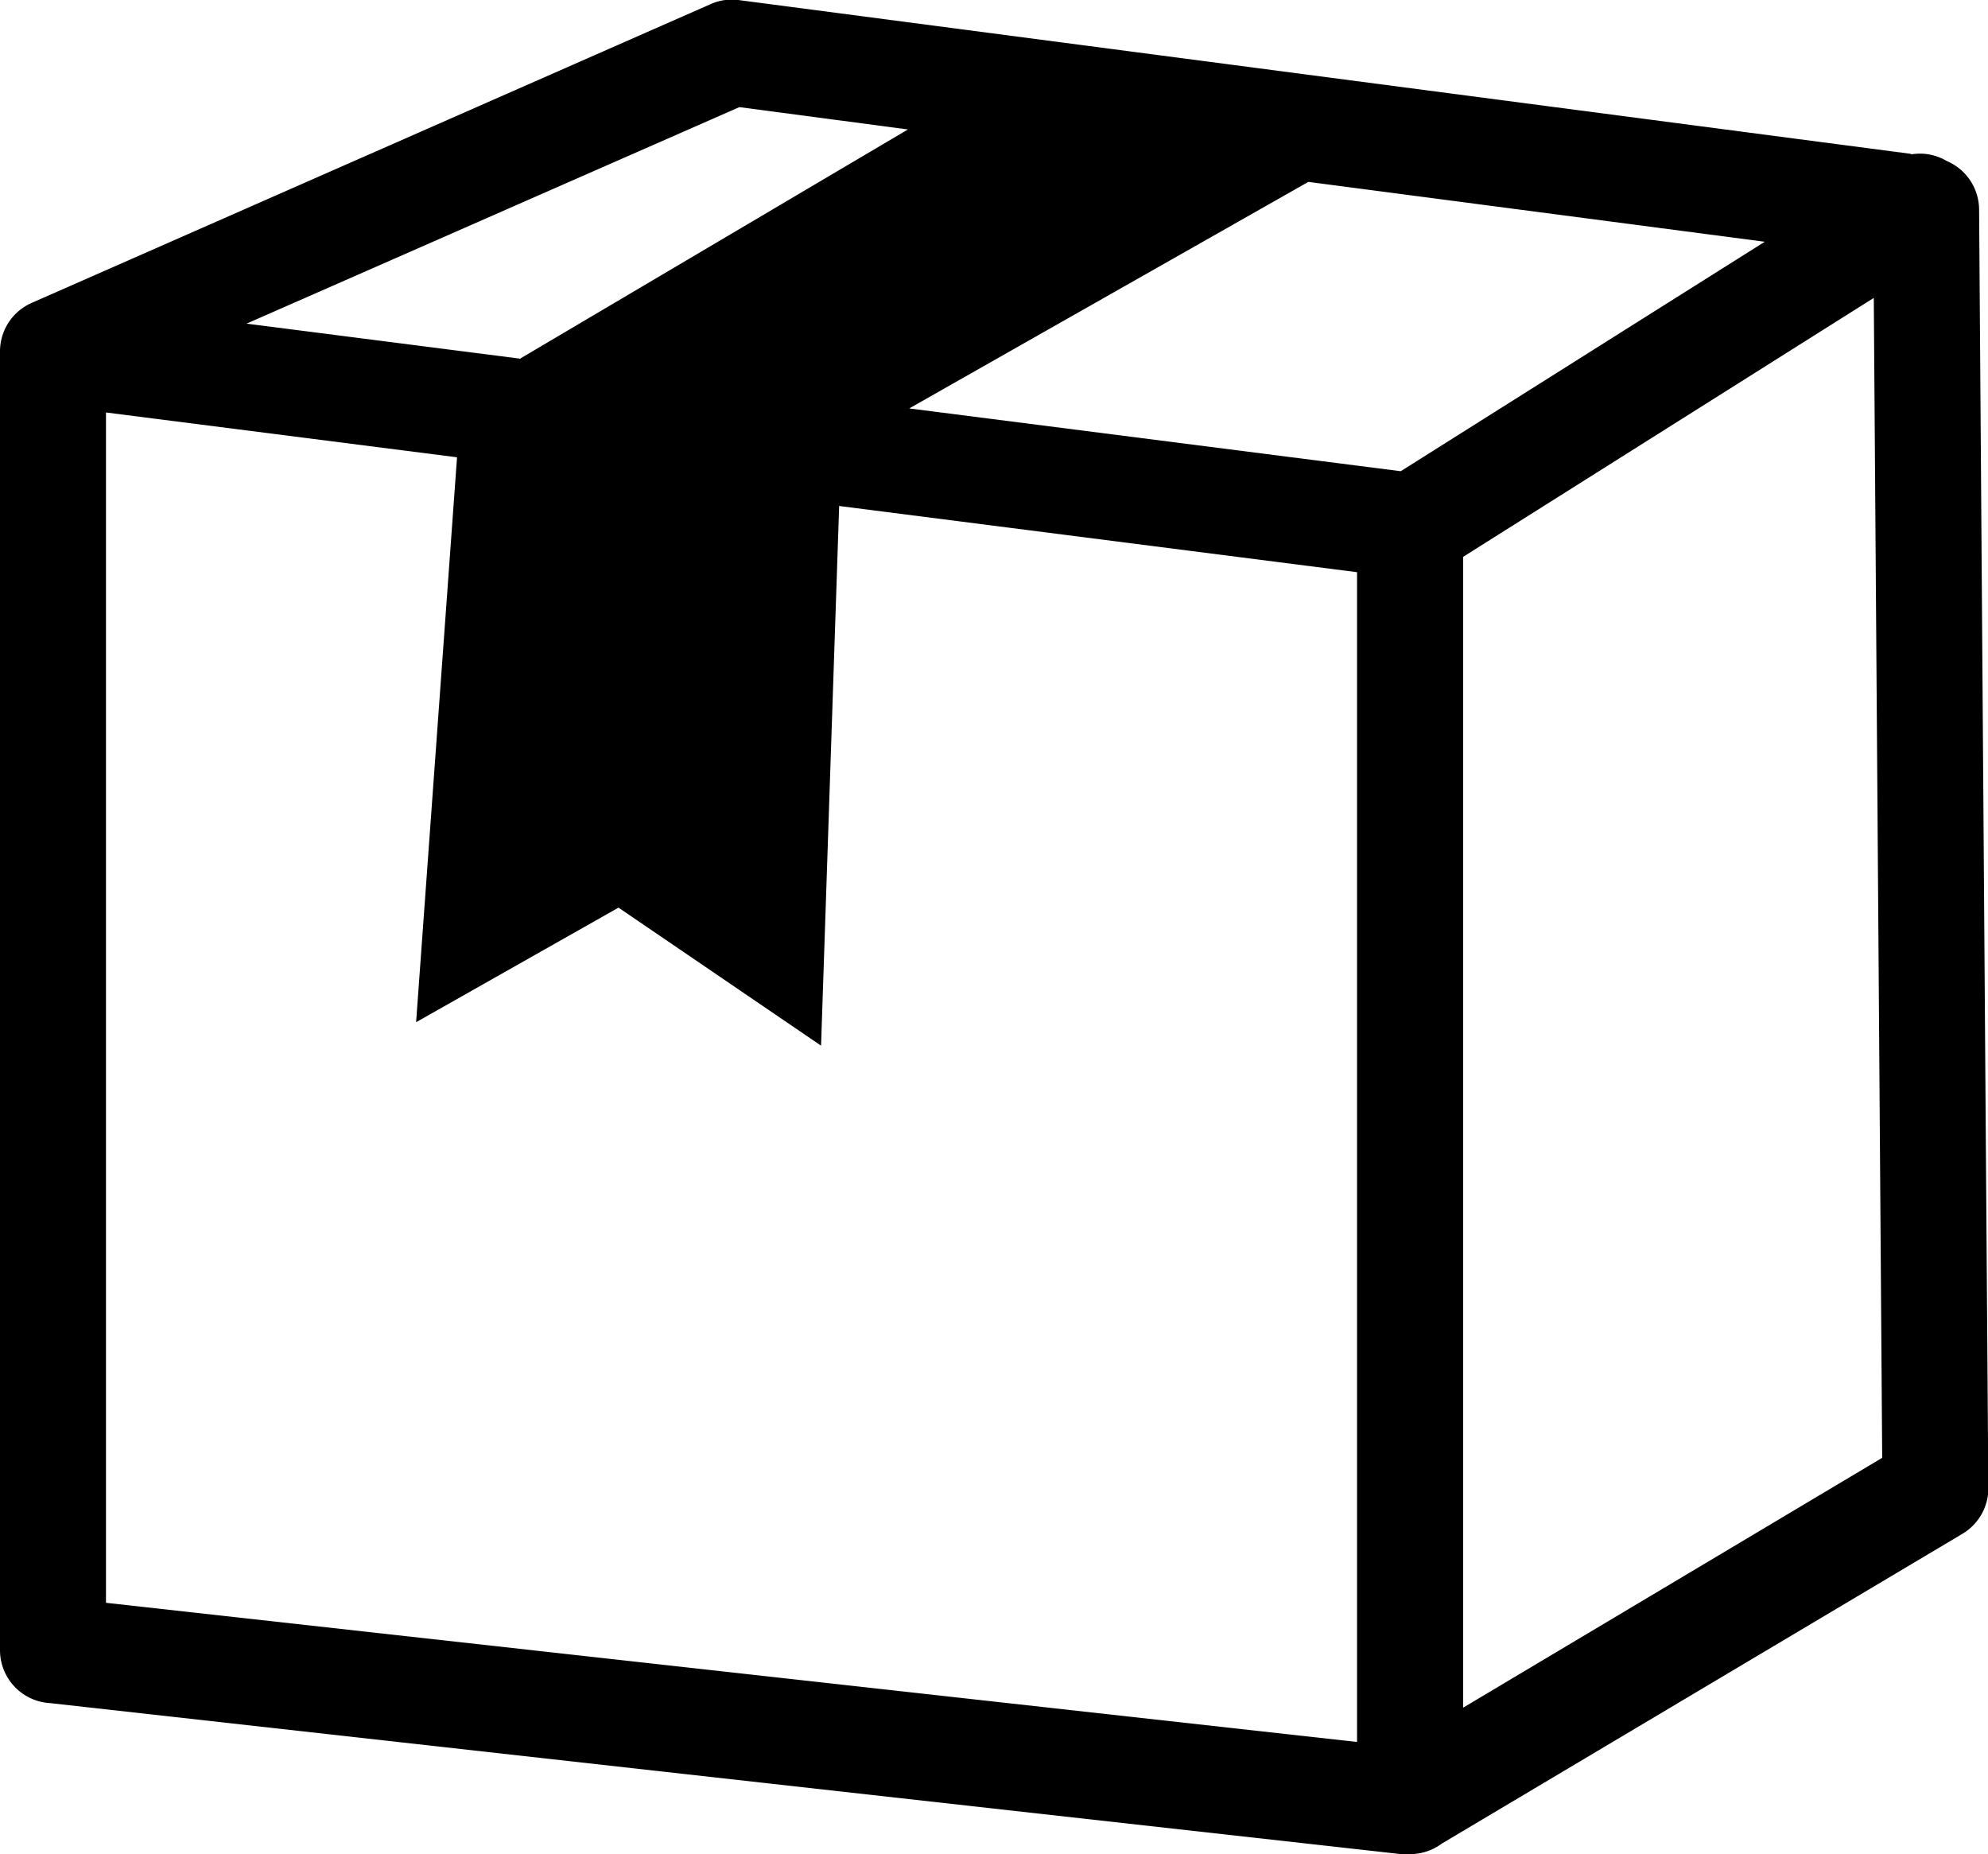
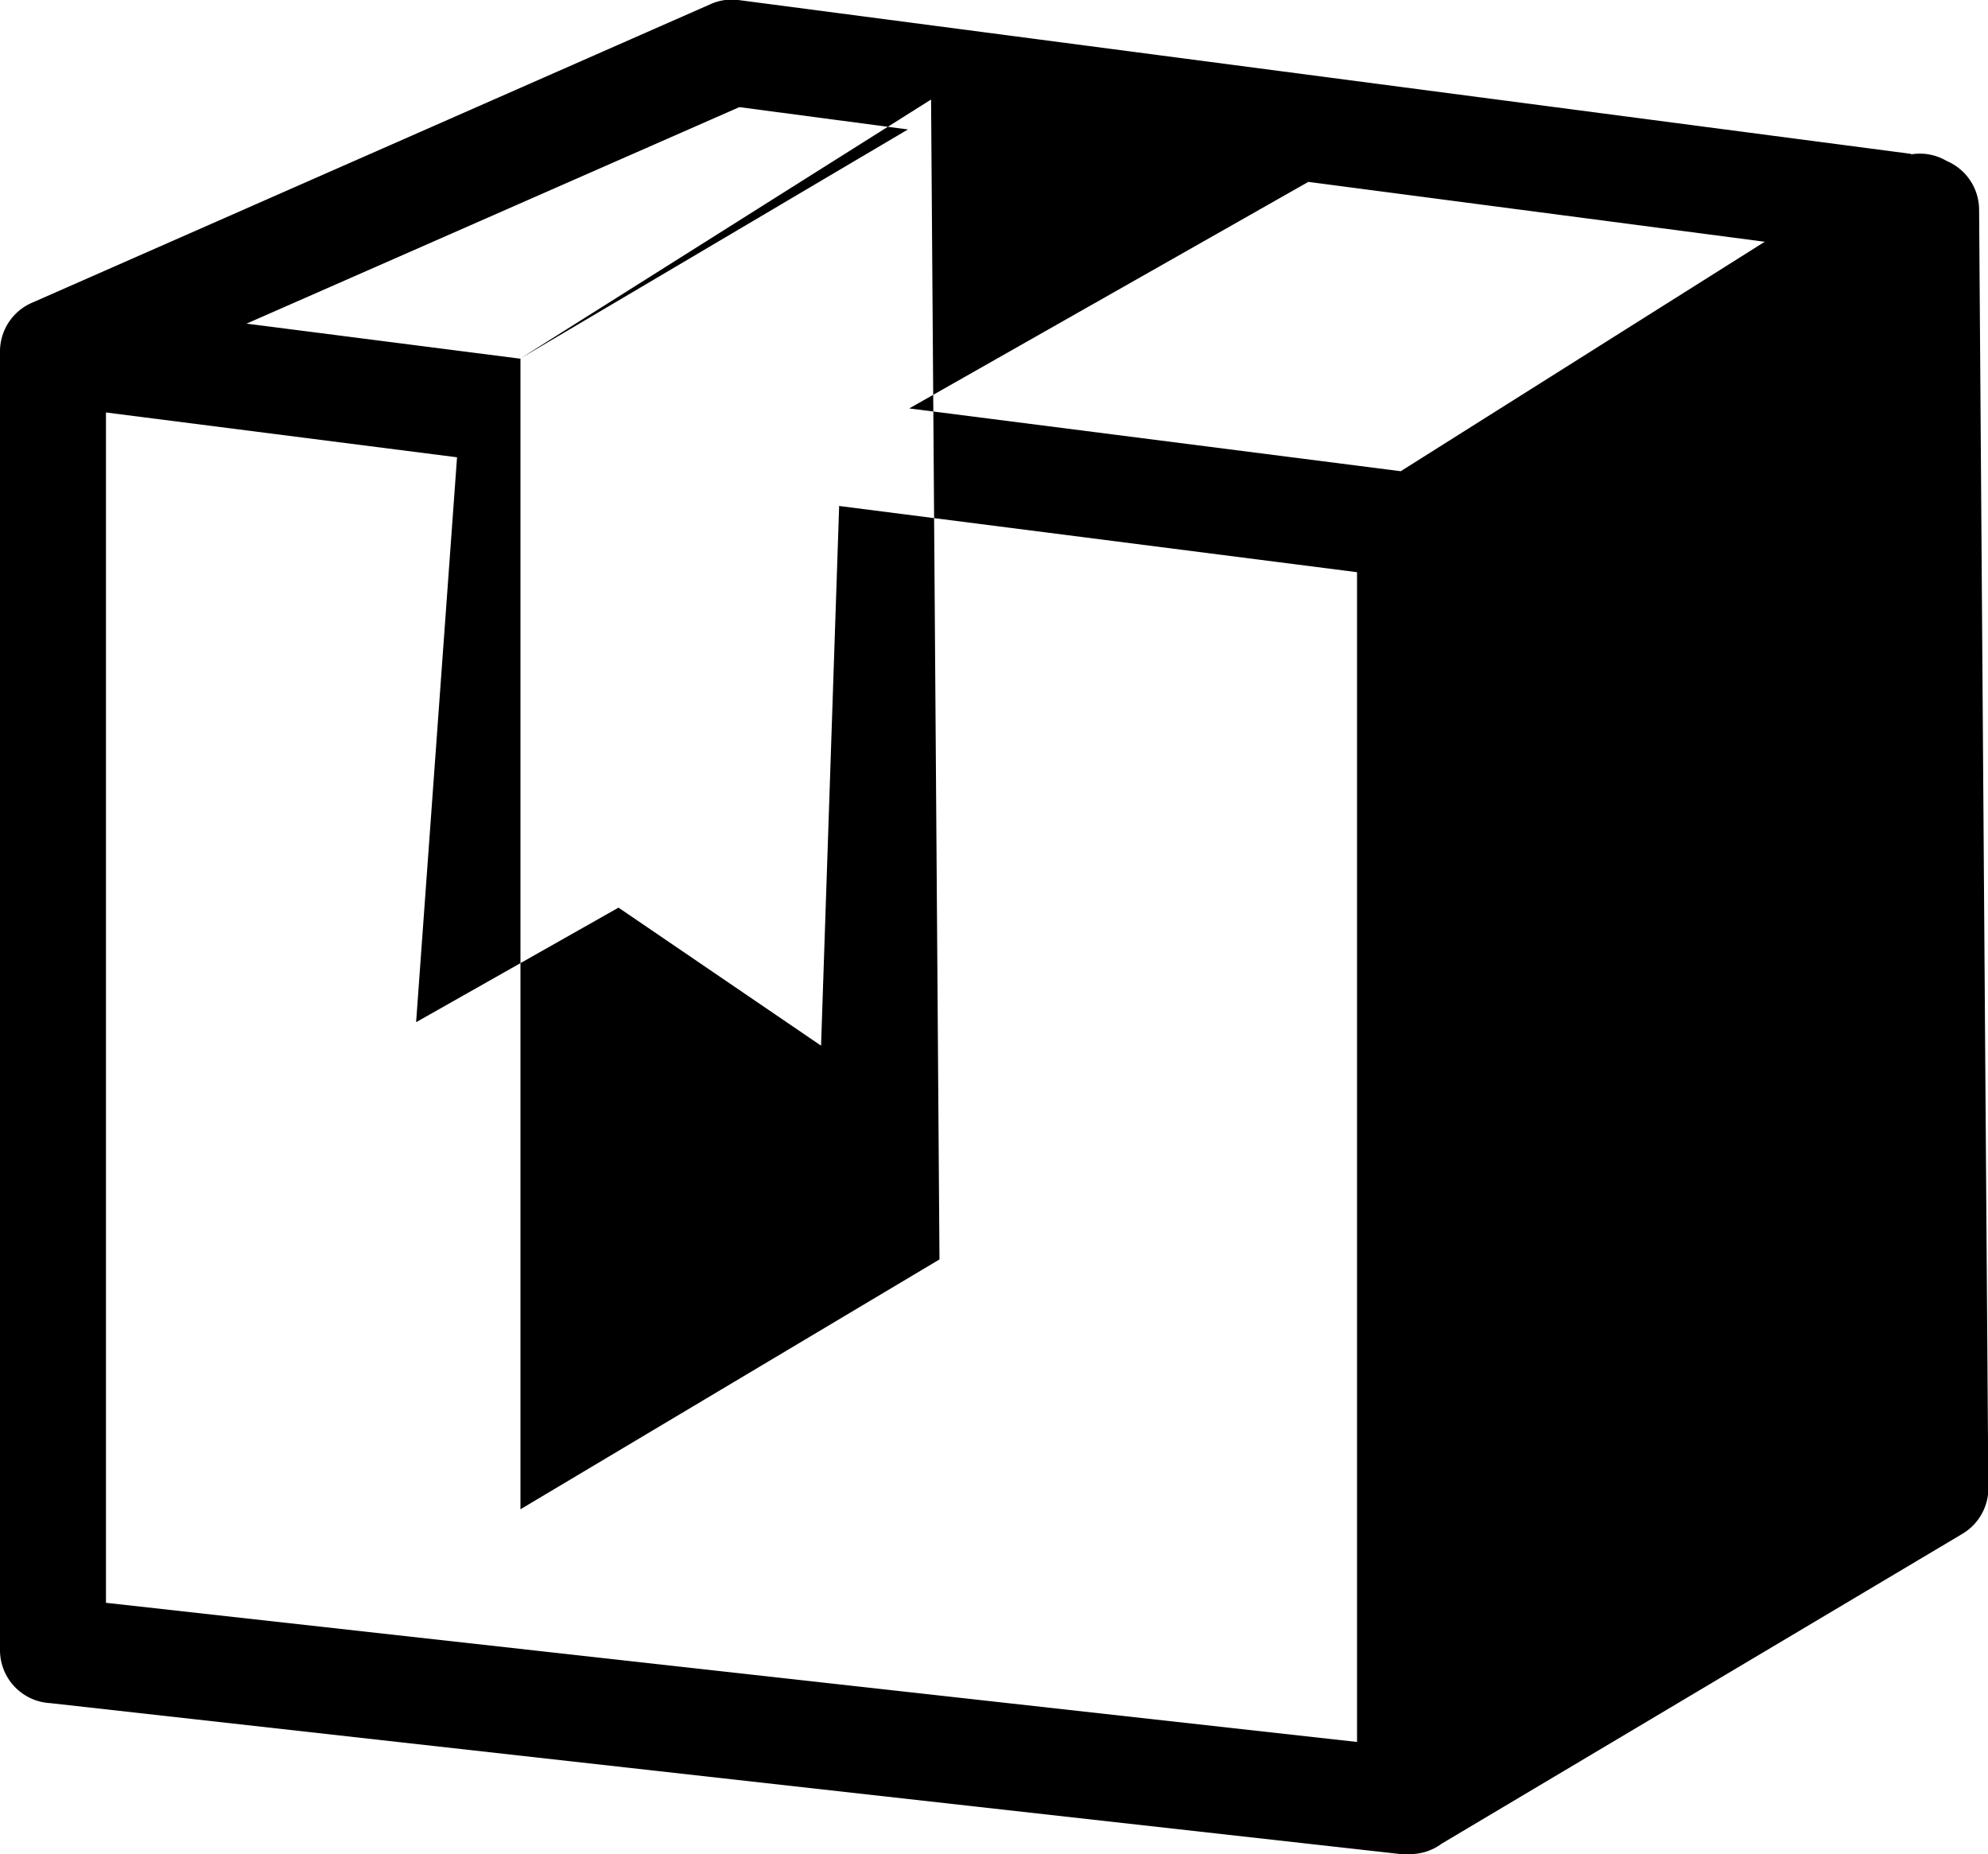
<svg xmlns="http://www.w3.org/2000/svg" id="Layer_1" data-name="Layer 1" viewBox="0 0 122.88 114.58">
  <title>product</title>
-   <path d="M118.13,9.54a3.25,3.25,0,0,1,2.2.41,3.28,3.28,0,0,1,2,3l.57,78.83a3.29,3.29,0,0,1-1.59,3L89.12,113.93a3.29,3.29,0,0,1-2,.65,3.07,3.07,0,0,1-.53,0L3.11,105.25A3.28,3.28,0,0,1,0,102V21.78H0A3.28,3.28,0,0,1,2,18.7L43.89.27h0A3.19,3.19,0,0,1,45.63,0l72.5,9.51Zm-37.26,1.7-24.67,14,30.38,3.88,22.5-14.18-28.21-3.7Zm-29,20L50.75,64.62,38.23,56.09,25.72,63.17l2.53-34.91L6.55,25.49V99.05l77.33,8.6V35.36l-32-4.09Zm-19.7-9.09L56.12,8,45.7,6.62,15.24,20l16.95,2.17ZM90.44,34.41v71.12l25.9-15.44-.52-71.68-25.38,16Z" />
+   <path d="M118.13,9.54a3.25,3.25,0,0,1,2.2.41,3.28,3.28,0,0,1,2,3l.57,78.83a3.29,3.29,0,0,1-1.59,3L89.12,113.93a3.29,3.29,0,0,1-2,.65,3.07,3.07,0,0,1-.53,0L3.11,105.25A3.28,3.28,0,0,1,0,102V21.78H0A3.28,3.28,0,0,1,2,18.7L43.89.27h0A3.19,3.19,0,0,1,45.63,0l72.5,9.51Zm-37.26,1.7-24.67,14,30.38,3.88,22.5-14.18-28.21-3.7Zm-29,20L50.75,64.62,38.23,56.09,25.72,63.17l2.53-34.91L6.55,25.49V99.05l77.33,8.6V35.36l-32-4.09Zm-19.7-9.09L56.12,8,45.7,6.62,15.24,20l16.95,2.17Zv71.12l25.9-15.44-.52-71.68-25.38,16Z" />
</svg>